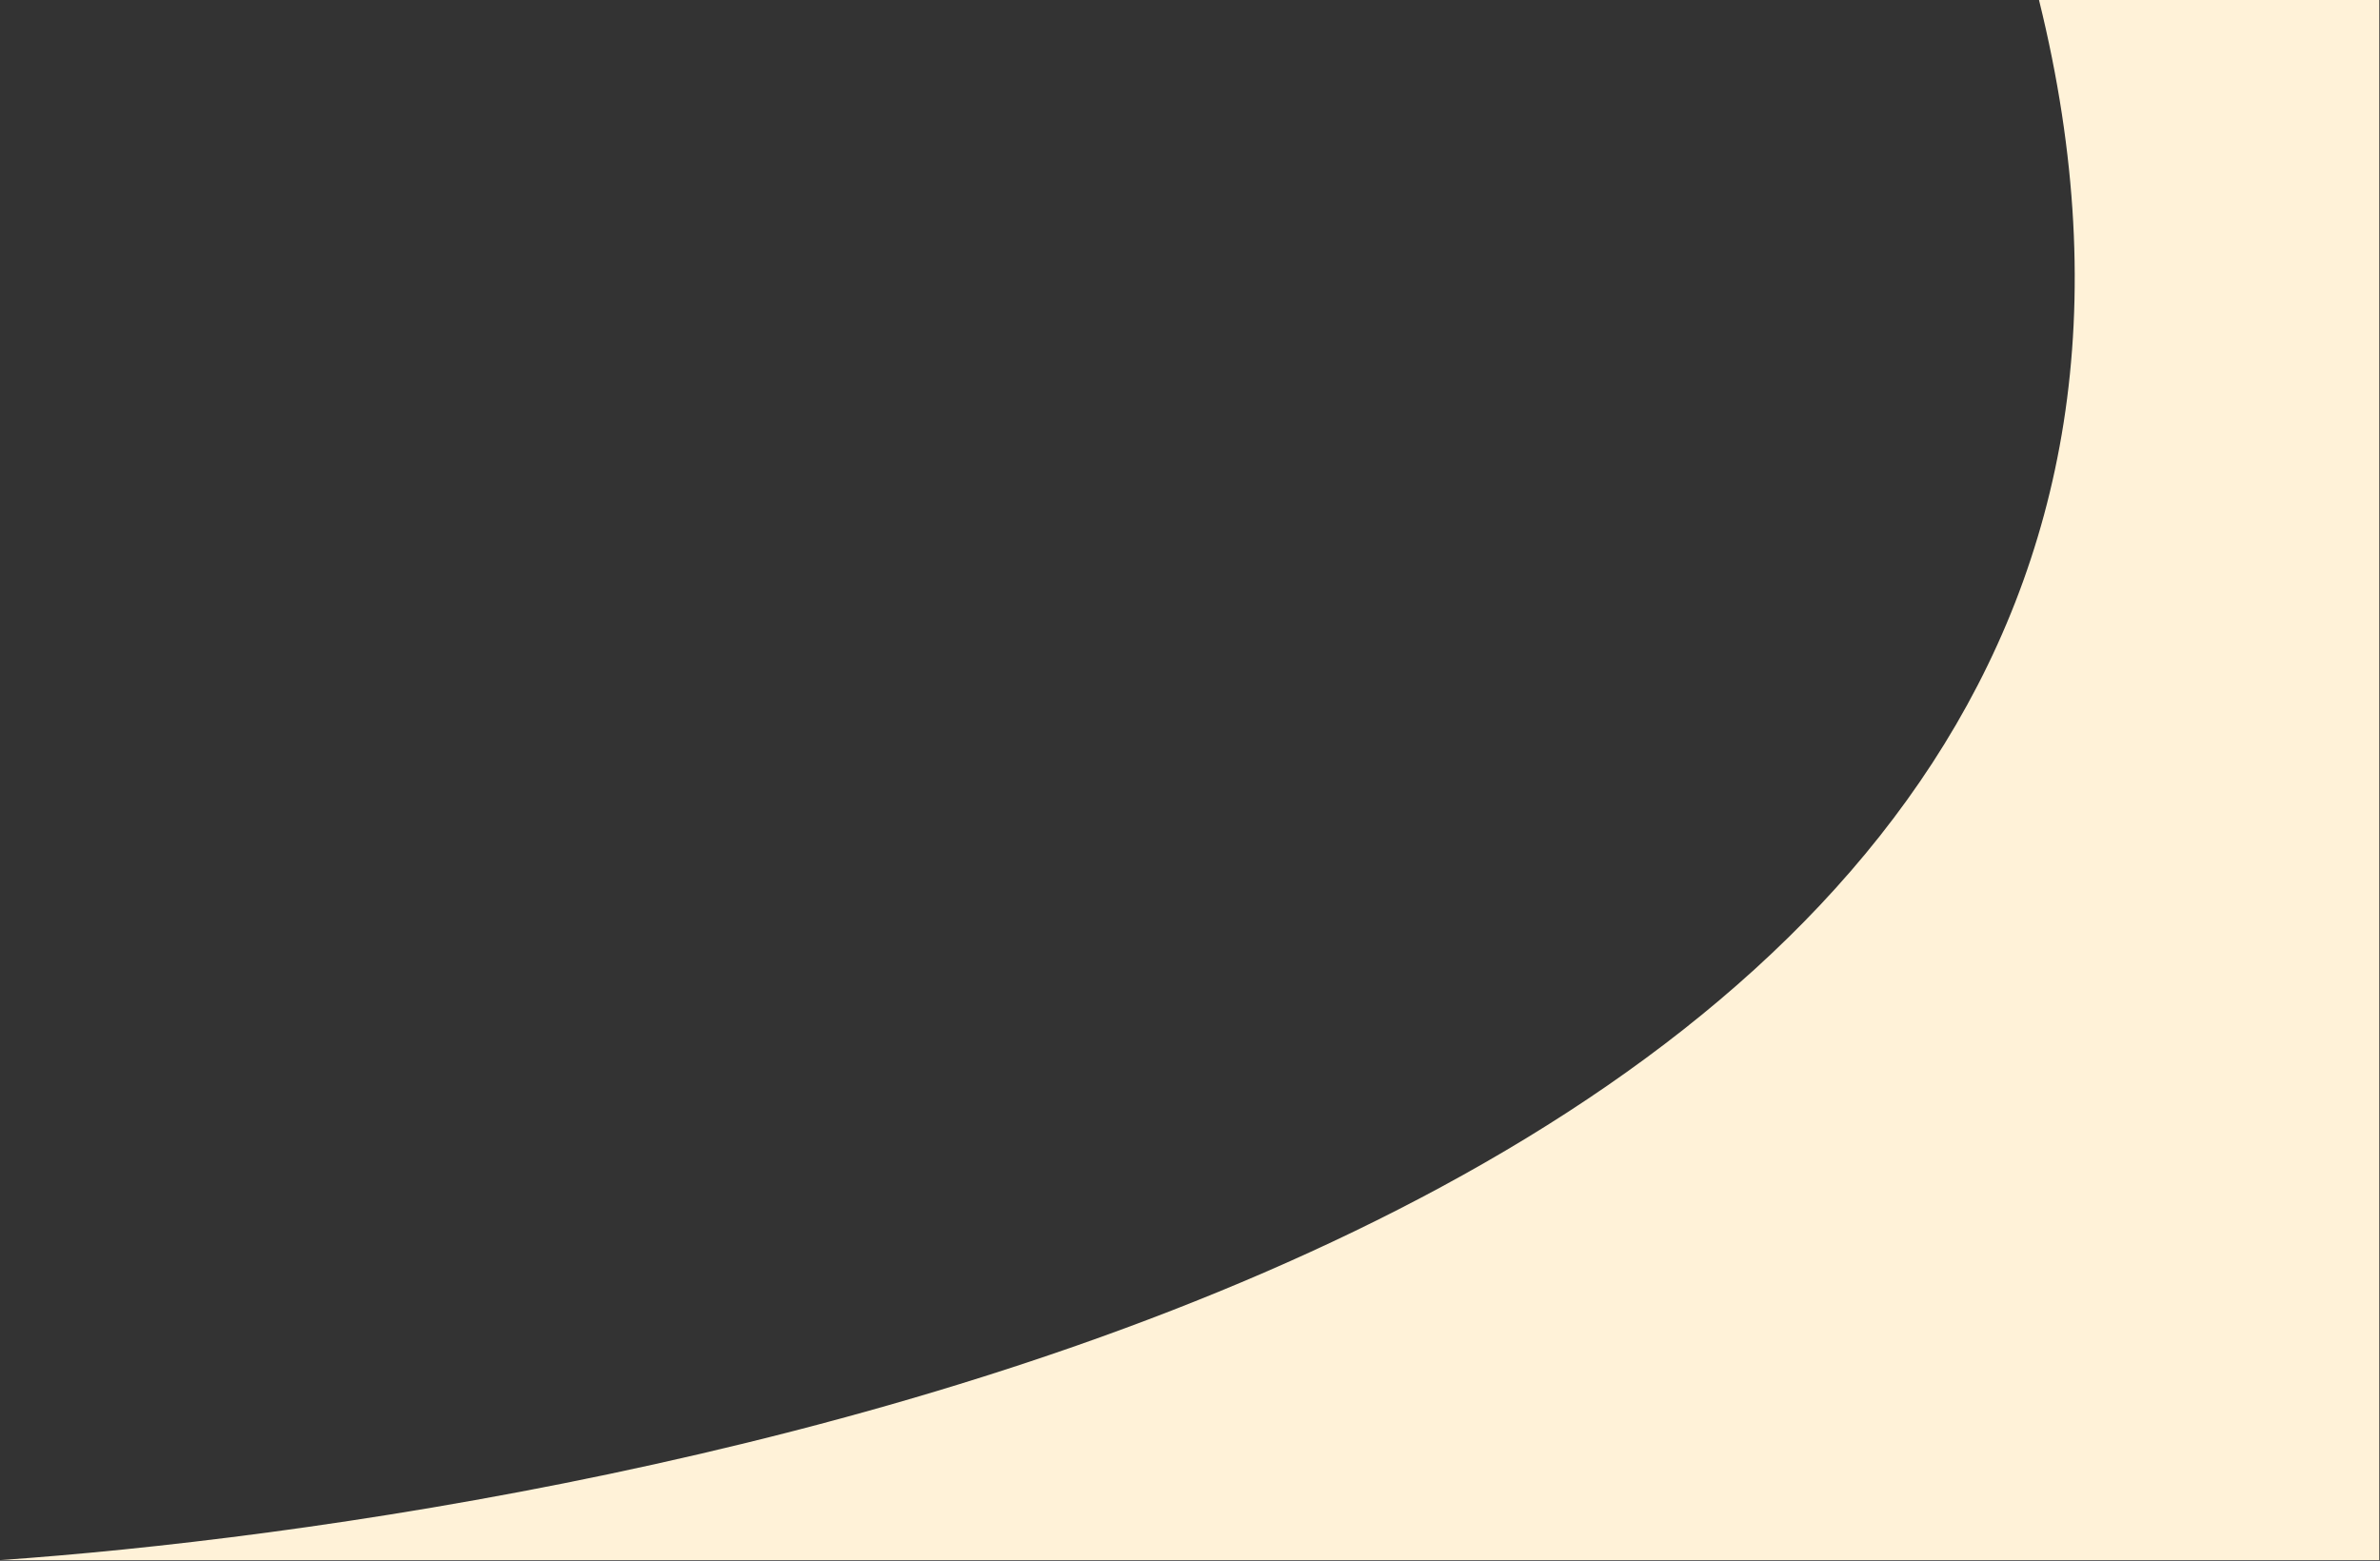
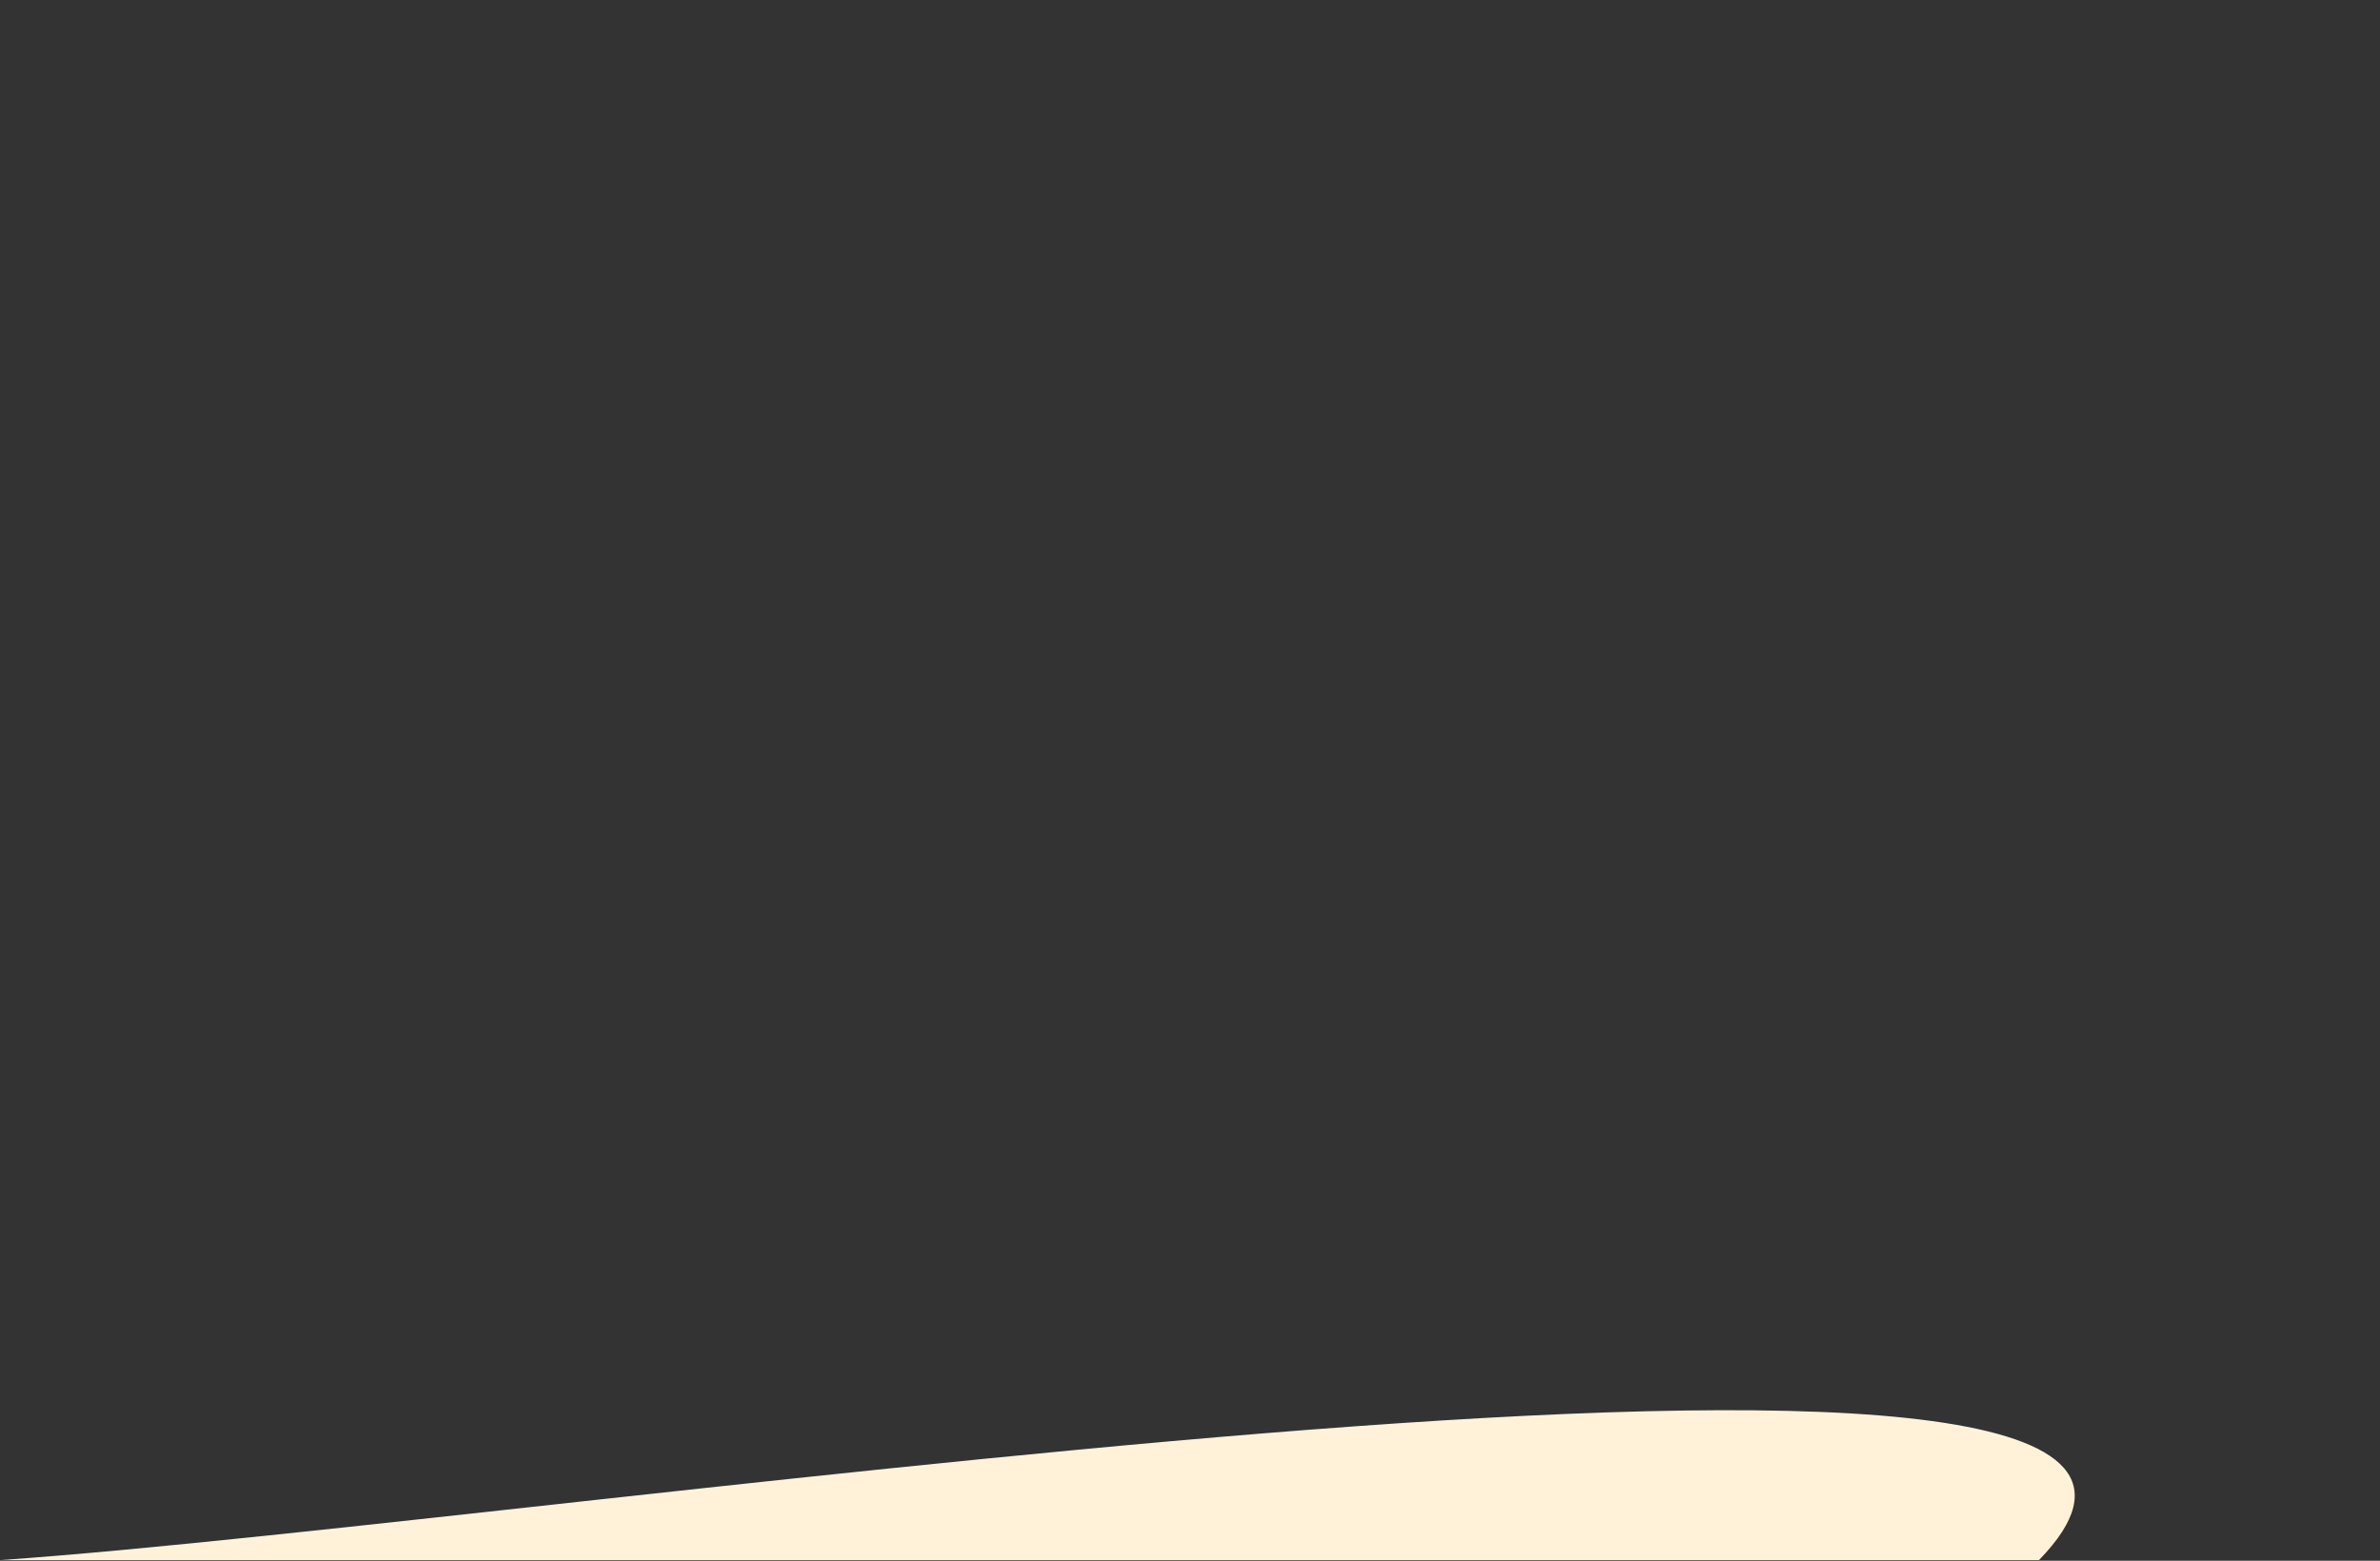
<svg xmlns="http://www.w3.org/2000/svg" width="1703" height="1117" viewBox="0 0 1703 1117" fill="none">
  <rect x="0" y="0" width="1703" height="1117" fill="#333333" stroke="none" />
-   <path d="M0.5 1116.5H1702.5V0H1459C1679 890.5 418.667 1087.33 0.5 1116.5Z" fill="#FFF2D8" />
+   <path d="M0.5 1116.5H1702.5H1459C1679 890.5 418.667 1087.33 0.5 1116.5Z" fill="#FFF2D8" />
</svg>